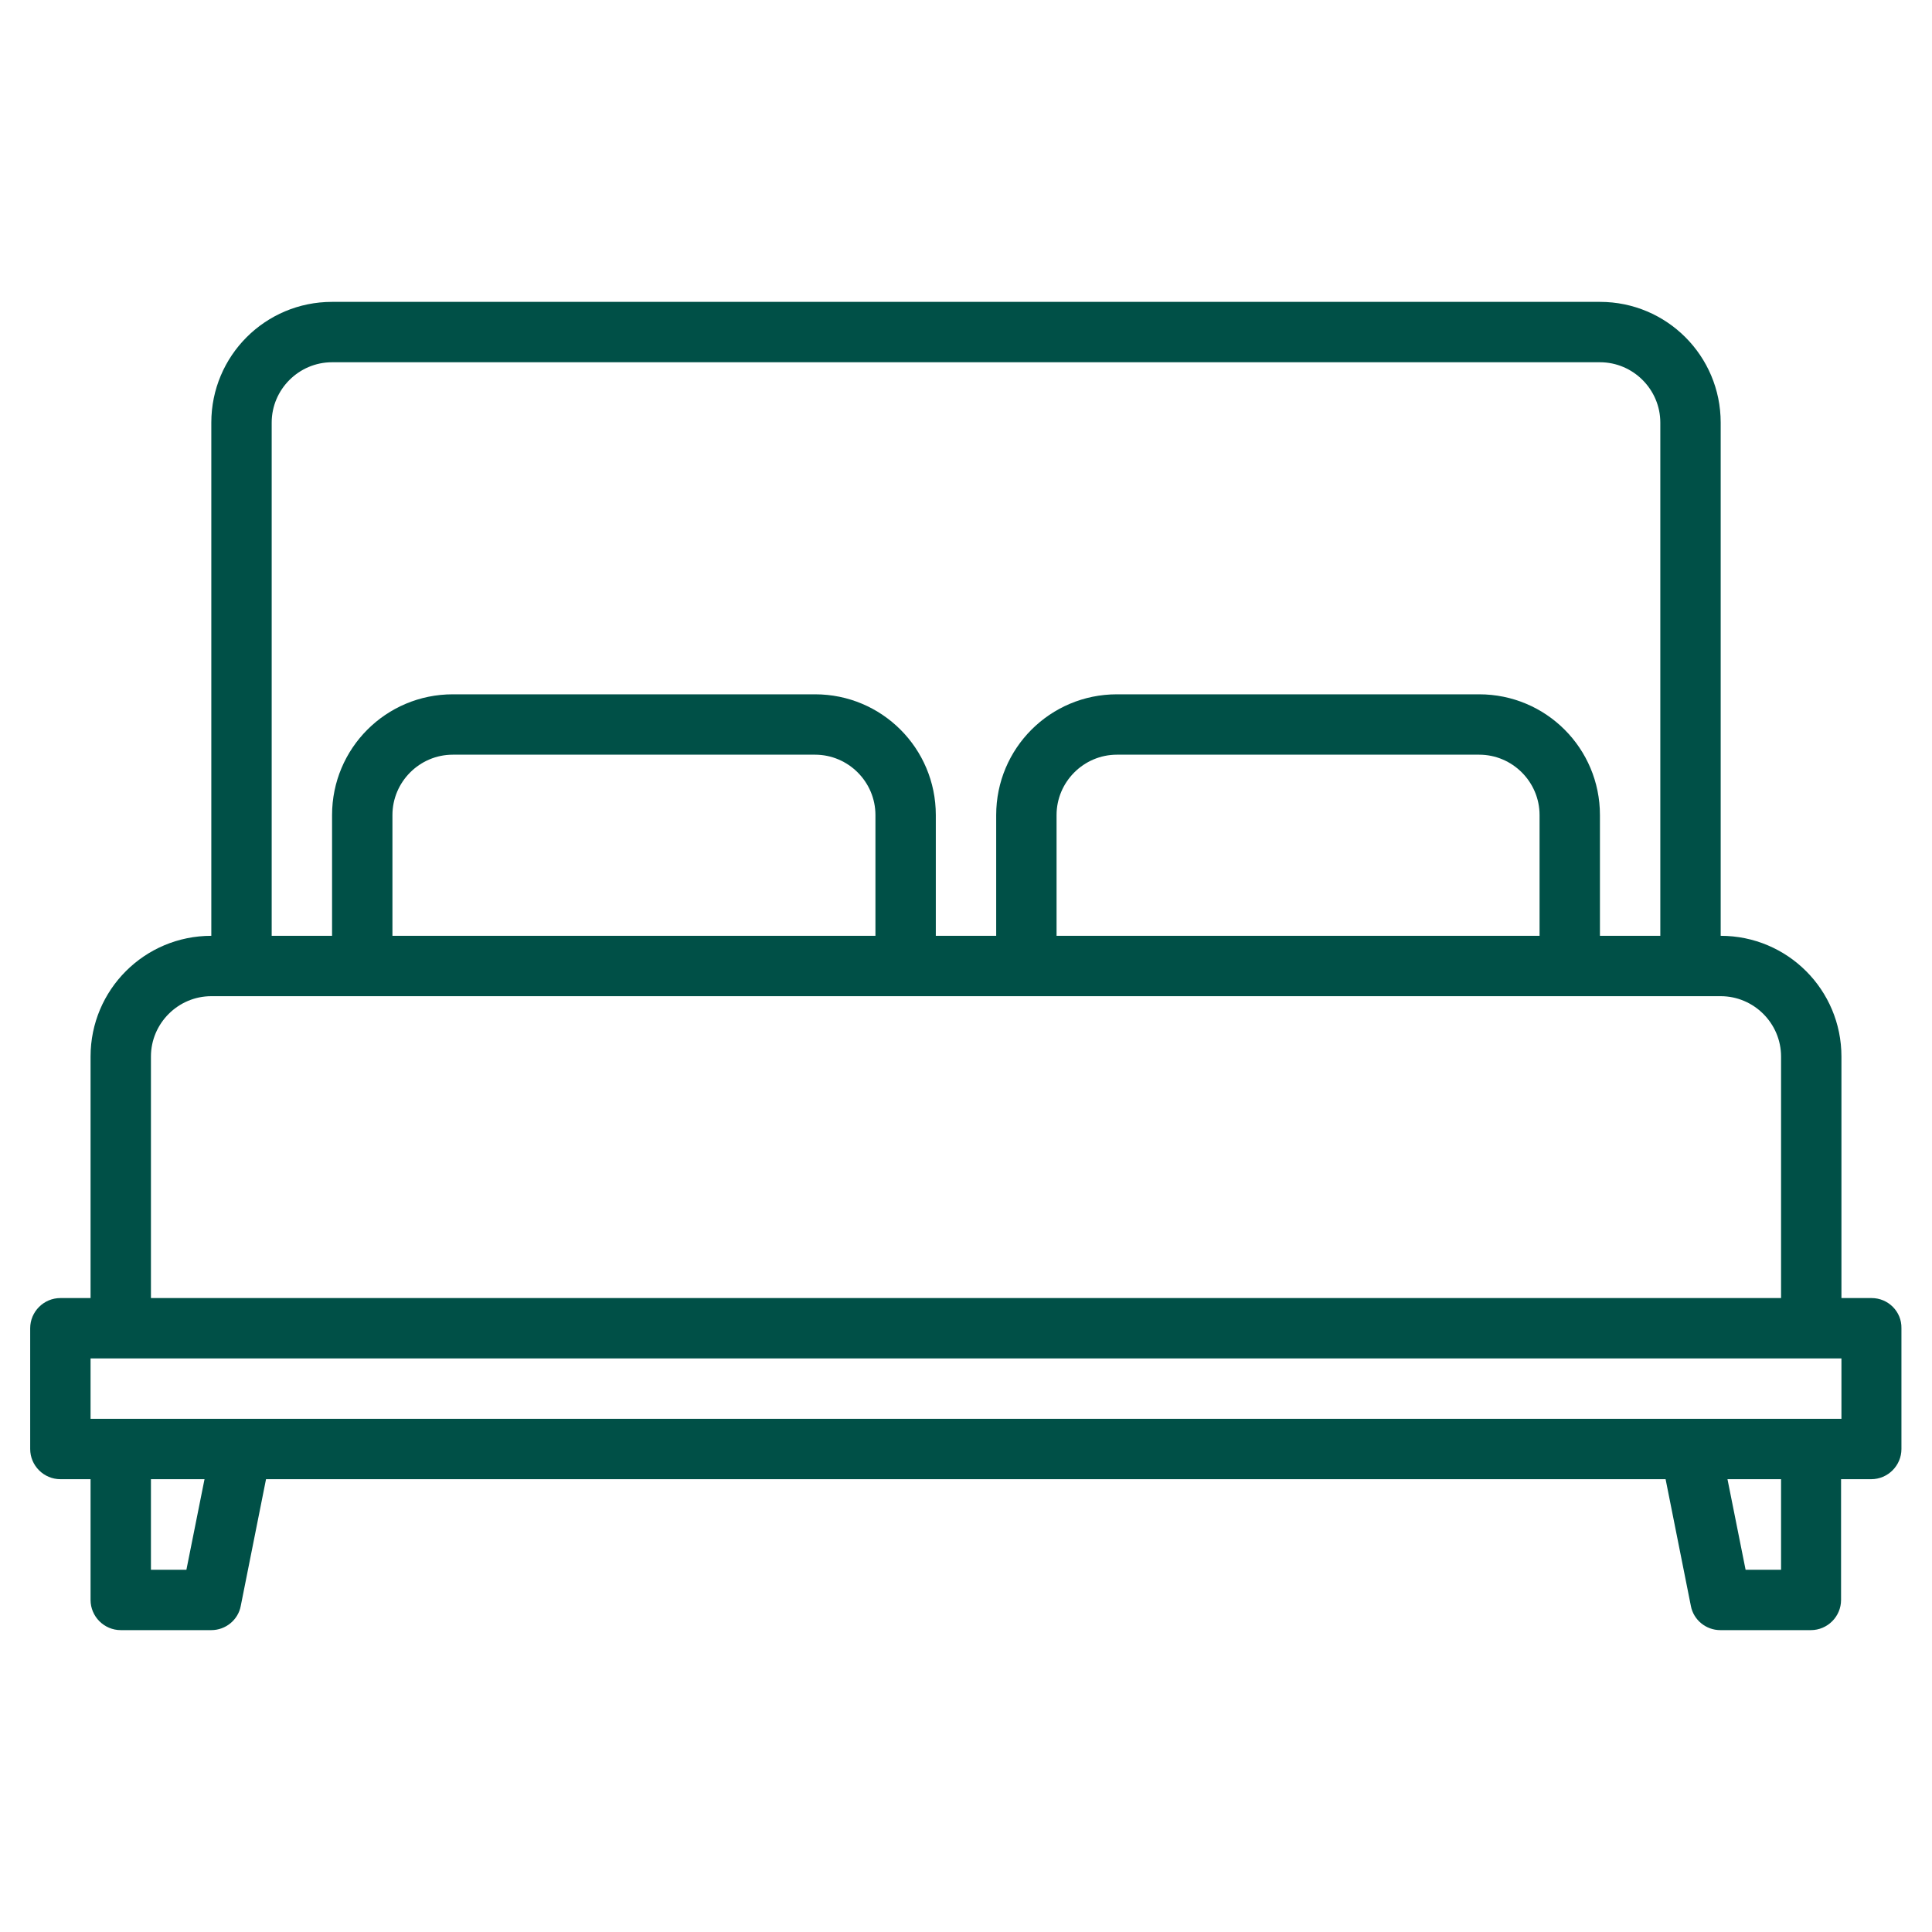
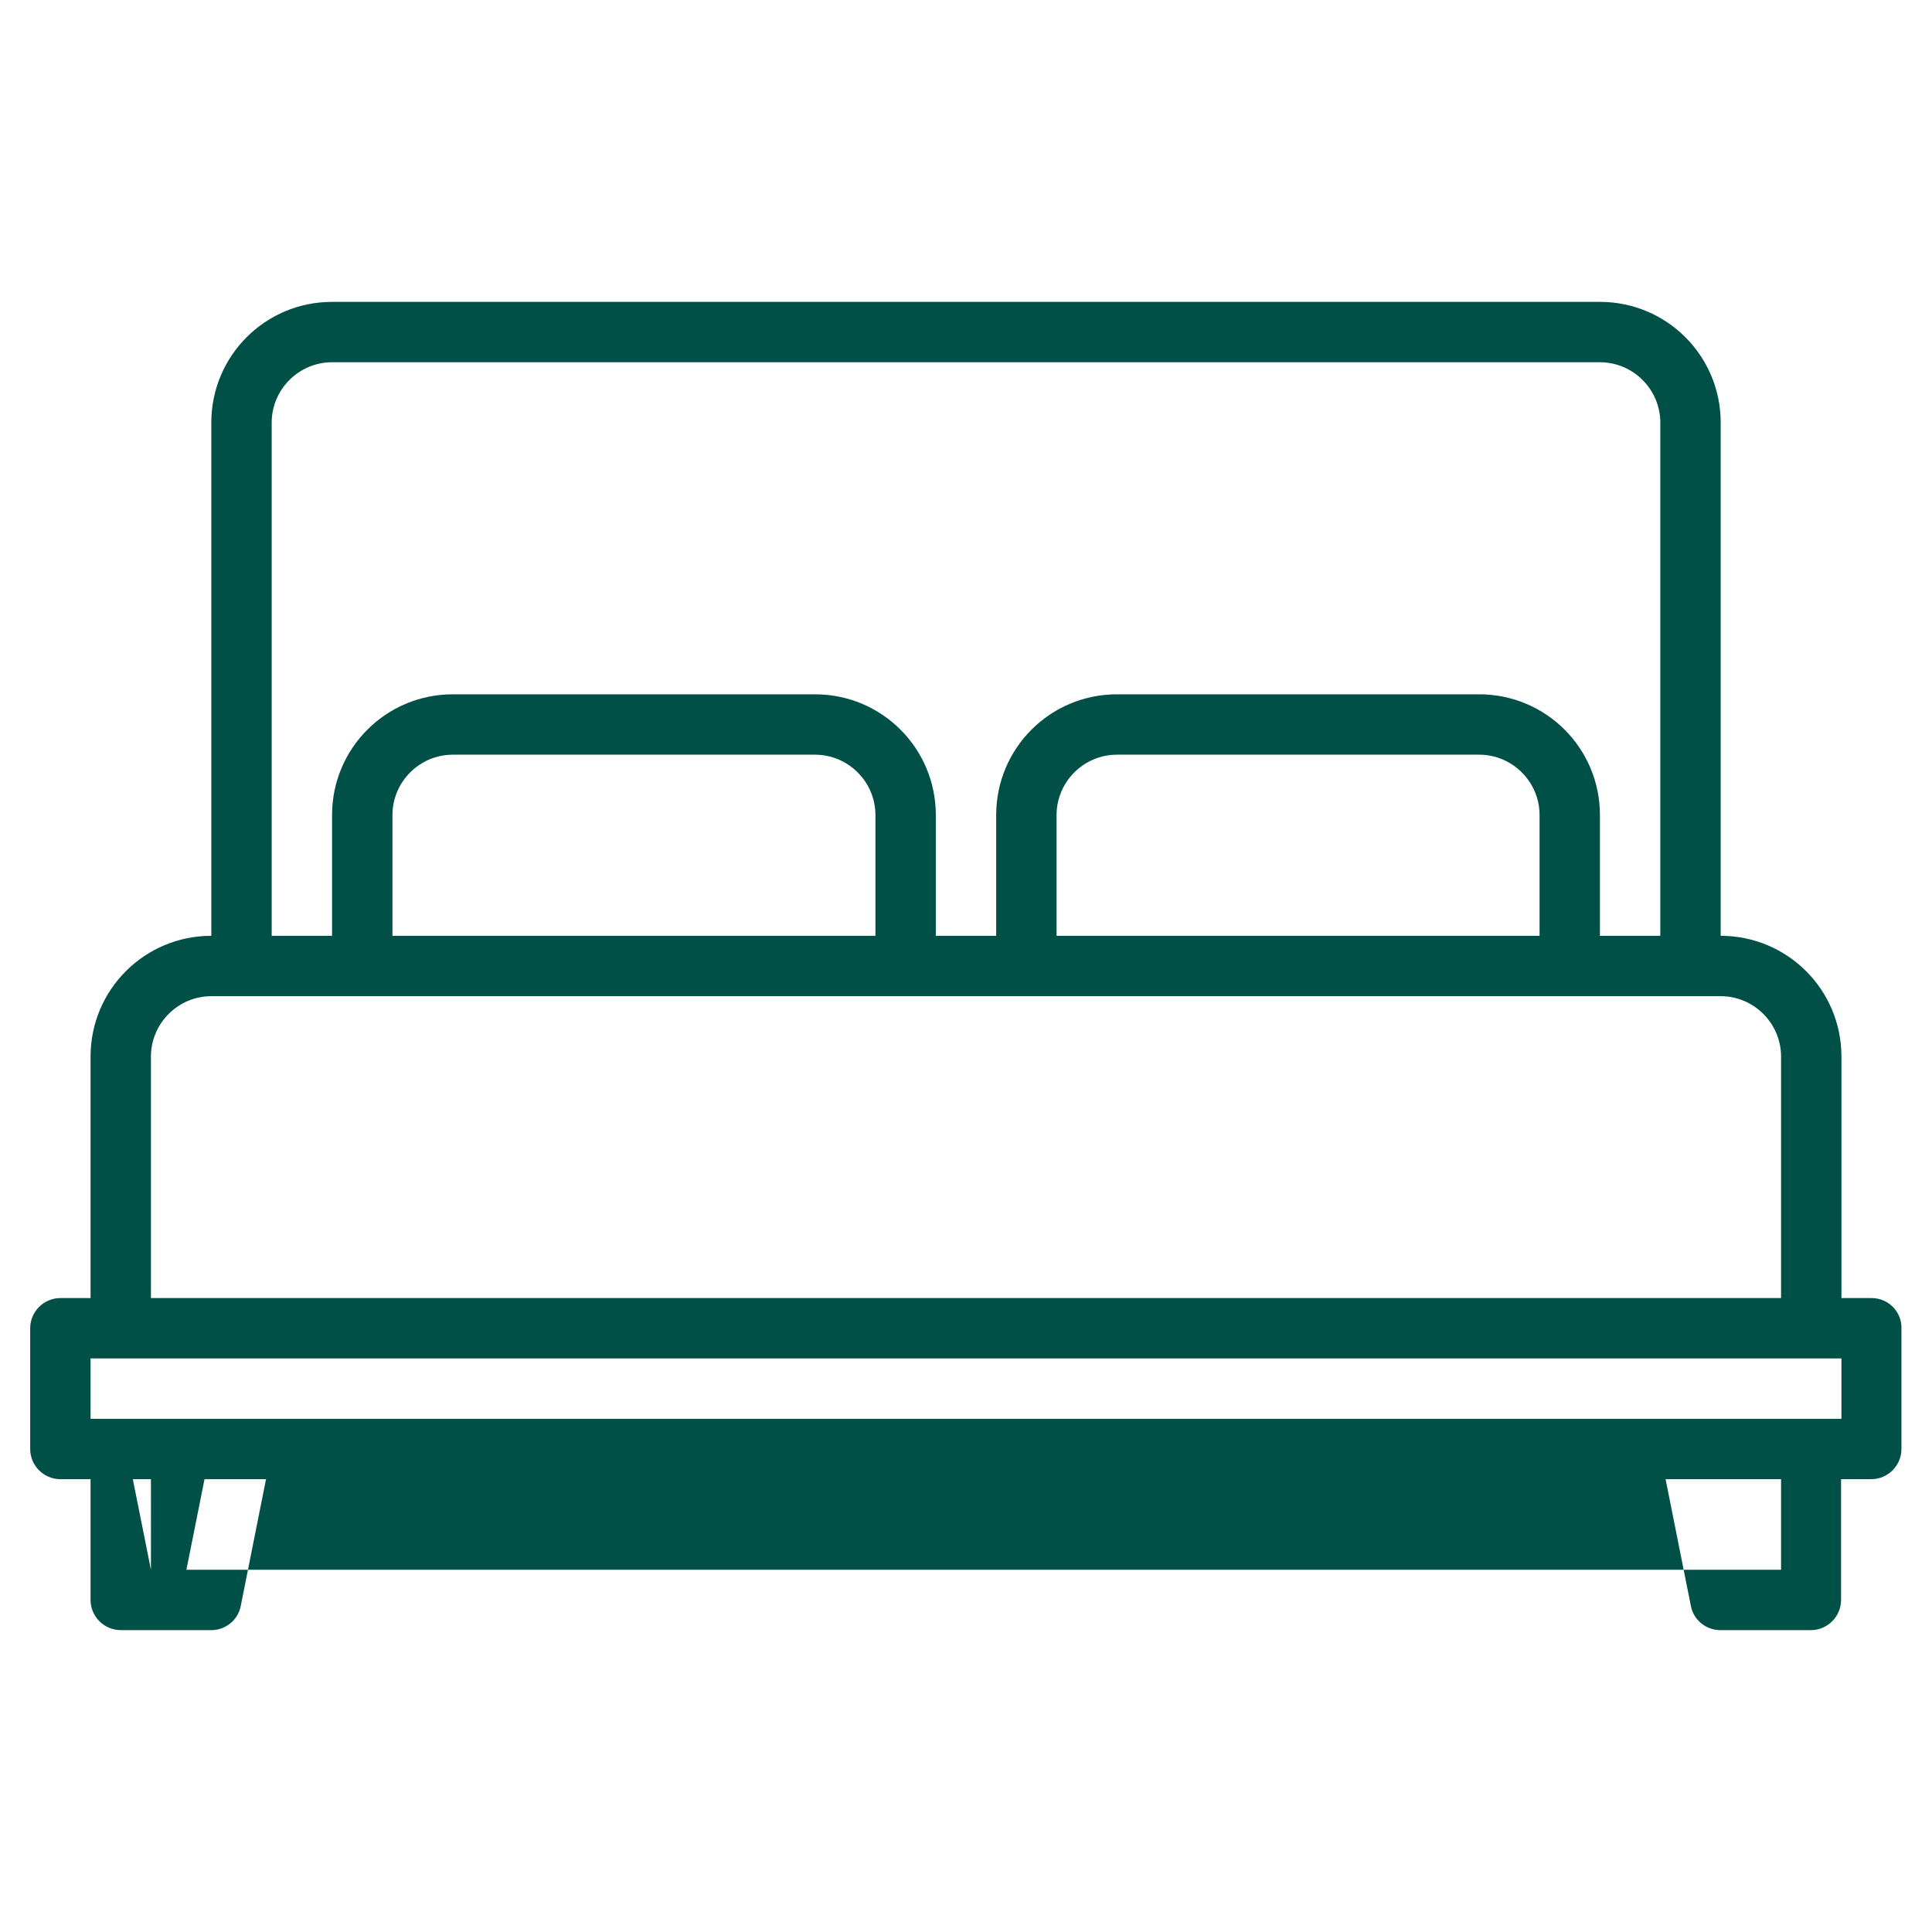
<svg xmlns="http://www.w3.org/2000/svg" version="1.1" id="Calque_1" x="0px" y="0px" viewBox="-143 145 512 512" enable-background="new -143 145 512 512" xml:space="preserve">
-   <path fill="#005047" d="M353,489h-8v-64c0-17.7-14.3-32-32-32V257c0-17.7-14.3-32-32-32H-55c-17.7,0-32,14.3-32,32v136  c-17.7,0-32,14.3-32,32v64h-8c-4.4,0-8,3.6-8,8v32c0,4.4,3.6,8,8,8h8v32c0,4.4,3.6,8,8,8h24c3.8,0,7.1-2.7,7.8-6.4l6.7-33.6h370.9  l6.7,33.6c0.7,3.7,4,6.4,7.8,6.4h24c4.4,0,8-3.6,8-8v-32h8c4.4,0,8-3.6,8-8v-32C361,492.6,357.4,489,353,489z M-71,257  c0-8.8,7.2-16,16-16h336c8.8,0,16,7.2,16,16v136h-16v-32c0-17.7-14.3-32-32-32h-96c-17.7,0-32,14.3-32,32v32h-16v-32  c0-17.7-14.3-32-32-32h-96c-17.7,0-32,14.3-32,32v32h-16V257z M265,361v32H137v-32c0-8.8,7.2-16,16-16h96  C257.8,345,265,352.2,265,361z M89,361v32H-39v-32c0-8.8,7.2-16,16-16h96C81.8,345,89,352.2,89,361z M-103,425c0-8.8,7.2-16,16-16  h400c8.8,0,16,7.2,16,16v64h-432V425z M-93.6,561h-9.4v-24h14.2L-93.6,561z M329,561h-9.4l-4.8-24H329V561z M345,521h-464v-16h464  V521z" />
+   <path fill="#005047" d="M353,489h-8v-64c0-17.7-14.3-32-32-32V257c0-17.7-14.3-32-32-32H-55c-17.7,0-32,14.3-32,32v136  c-17.7,0-32,14.3-32,32v64h-8c-4.4,0-8,3.6-8,8v32c0,4.4,3.6,8,8,8h8v32c0,4.4,3.6,8,8,8h24c3.8,0,7.1-2.7,7.8-6.4l6.7-33.6h370.9  l6.7,33.6c0.7,3.7,4,6.4,7.8,6.4h24c4.4,0,8-3.6,8-8v-32h8c4.4,0,8-3.6,8-8v-32C361,492.6,357.4,489,353,489z M-71,257  c0-8.8,7.2-16,16-16h336c8.8,0,16,7.2,16,16v136h-16v-32c0-17.7-14.3-32-32-32h-96c-17.7,0-32,14.3-32,32v32h-16v-32  c0-17.7-14.3-32-32-32h-96c-17.7,0-32,14.3-32,32v32h-16V257z M265,361v32H137v-32c0-8.8,7.2-16,16-16h96  C257.8,345,265,352.2,265,361z M89,361v32H-39v-32c0-8.8,7.2-16,16-16h96C81.8,345,89,352.2,89,361z M-103,425c0-8.8,7.2-16,16-16  h400c8.8,0,16,7.2,16,16v64h-432V425z M-93.6,561h-9.4v-24h14.2L-93.6,561z h-9.4l-4.8-24H329V561z M345,521h-464v-16h464  V521z" />
</svg>